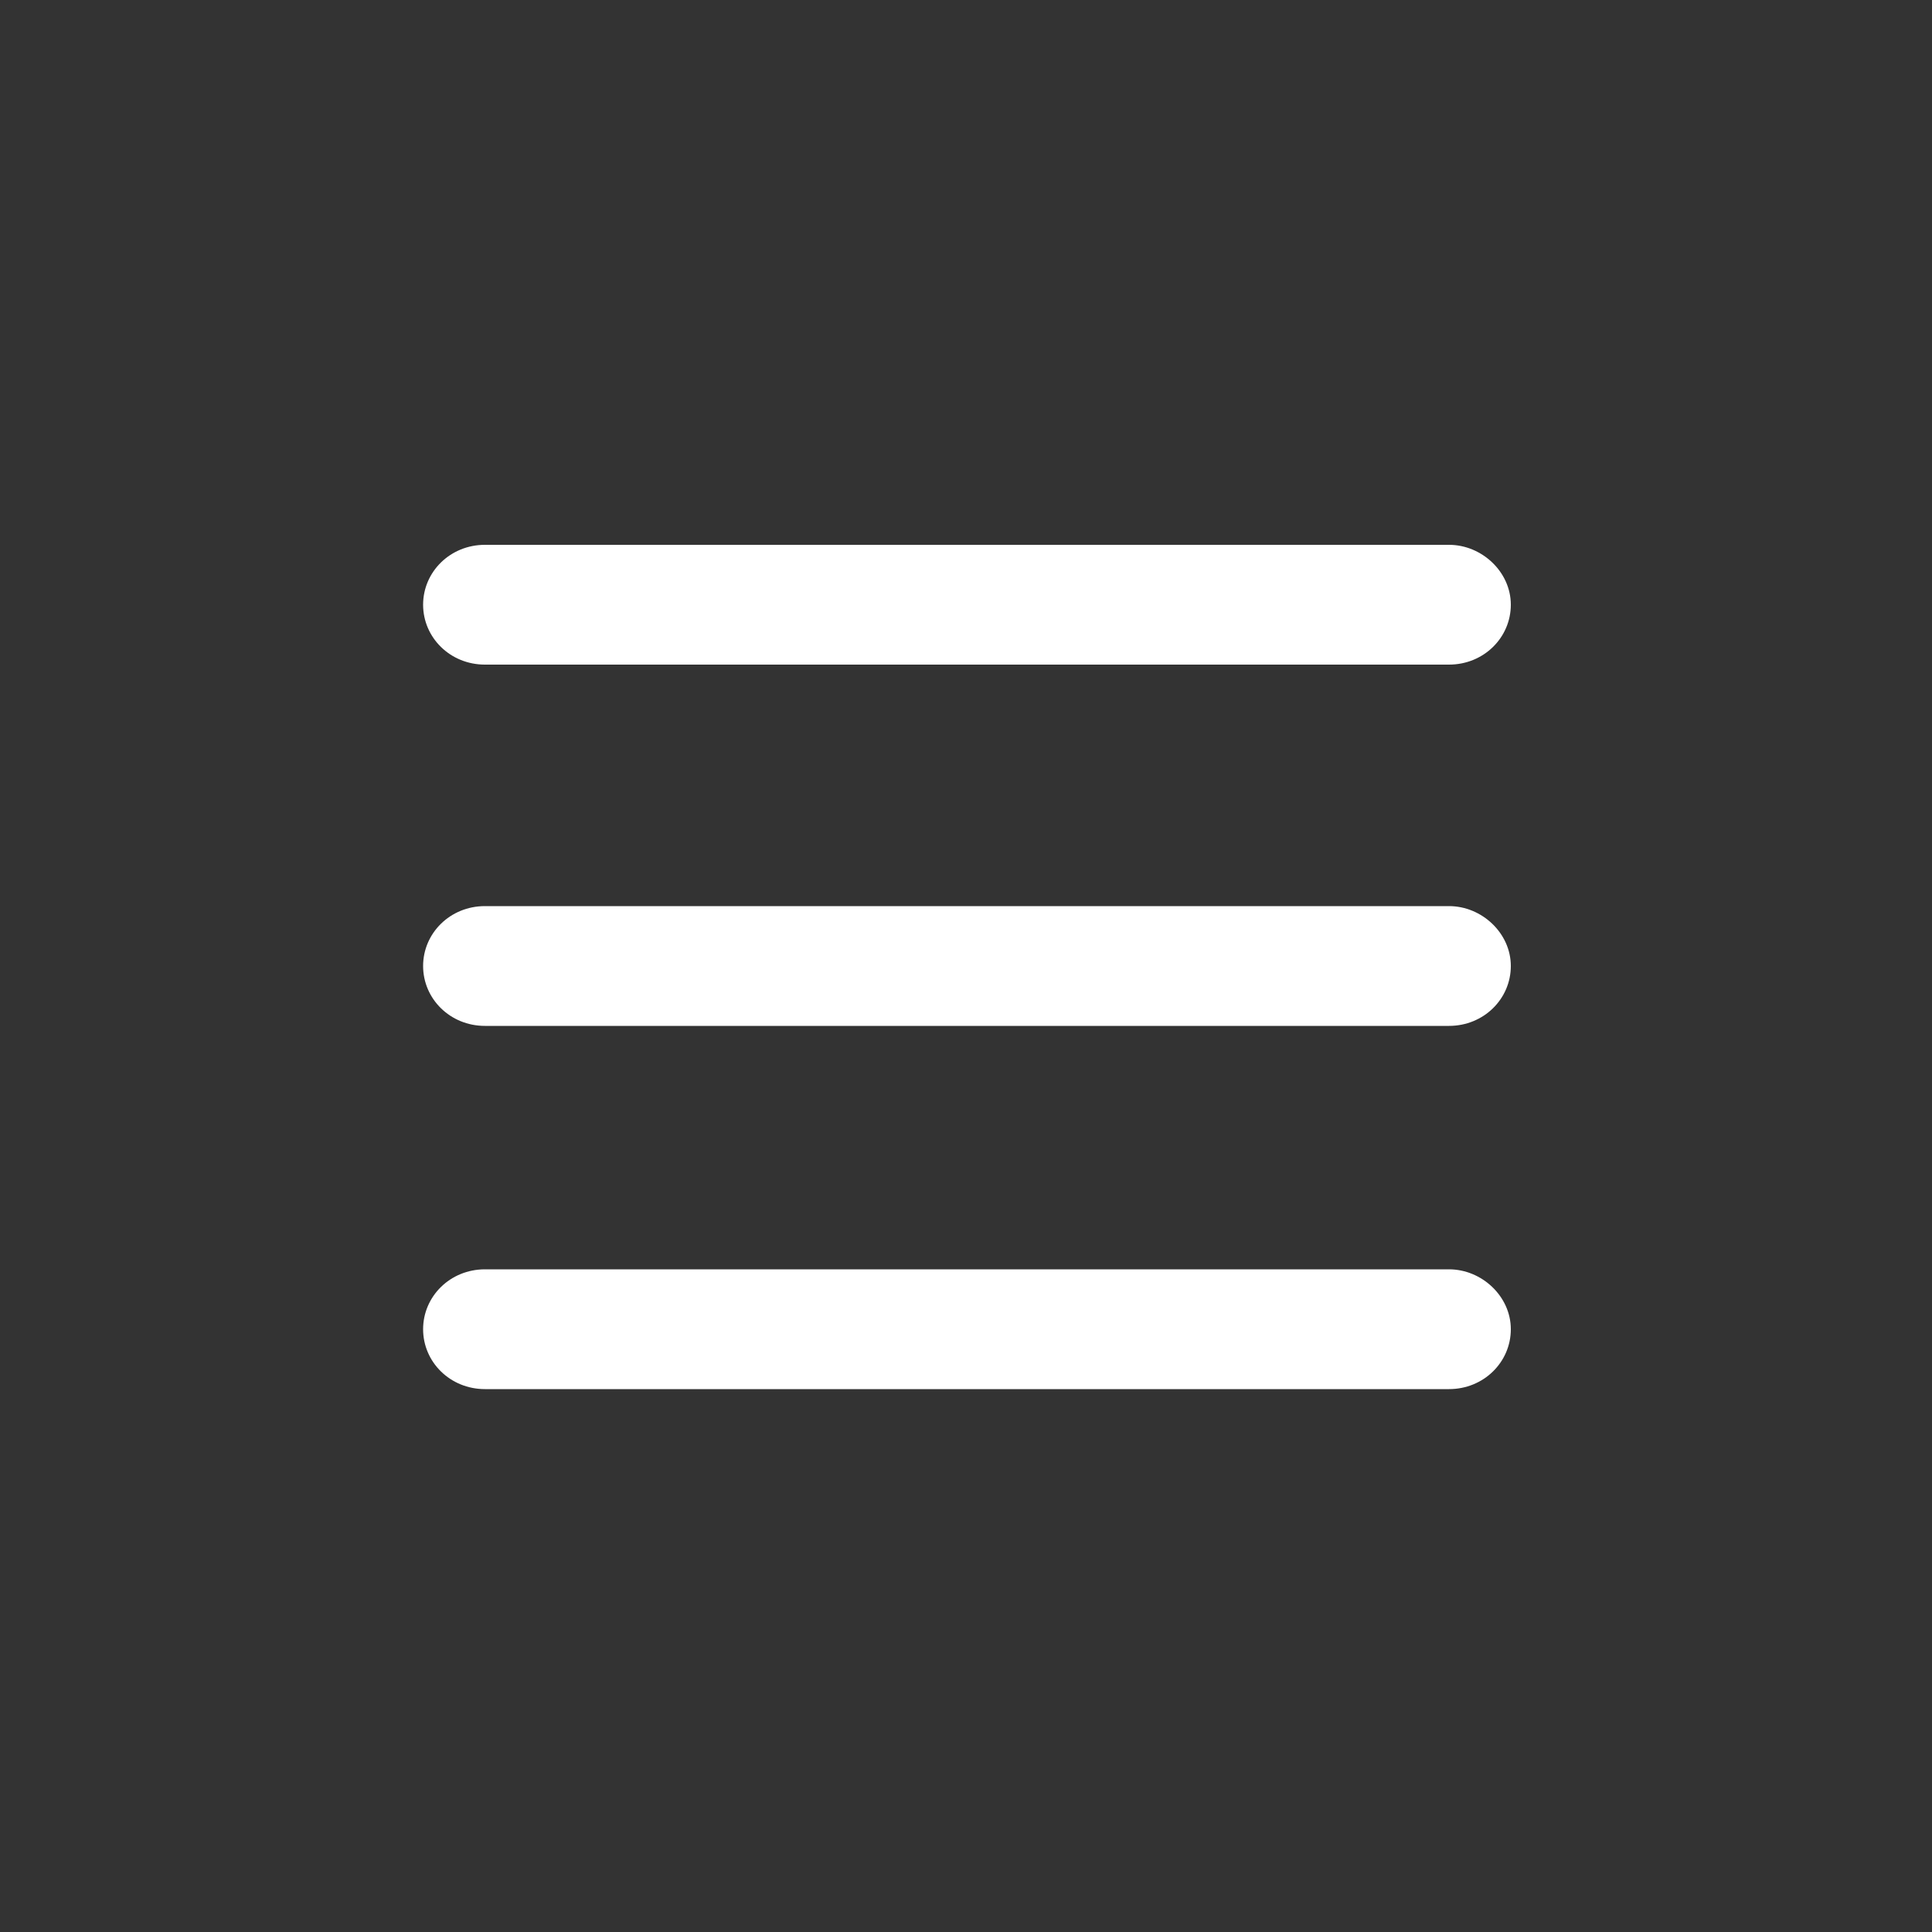
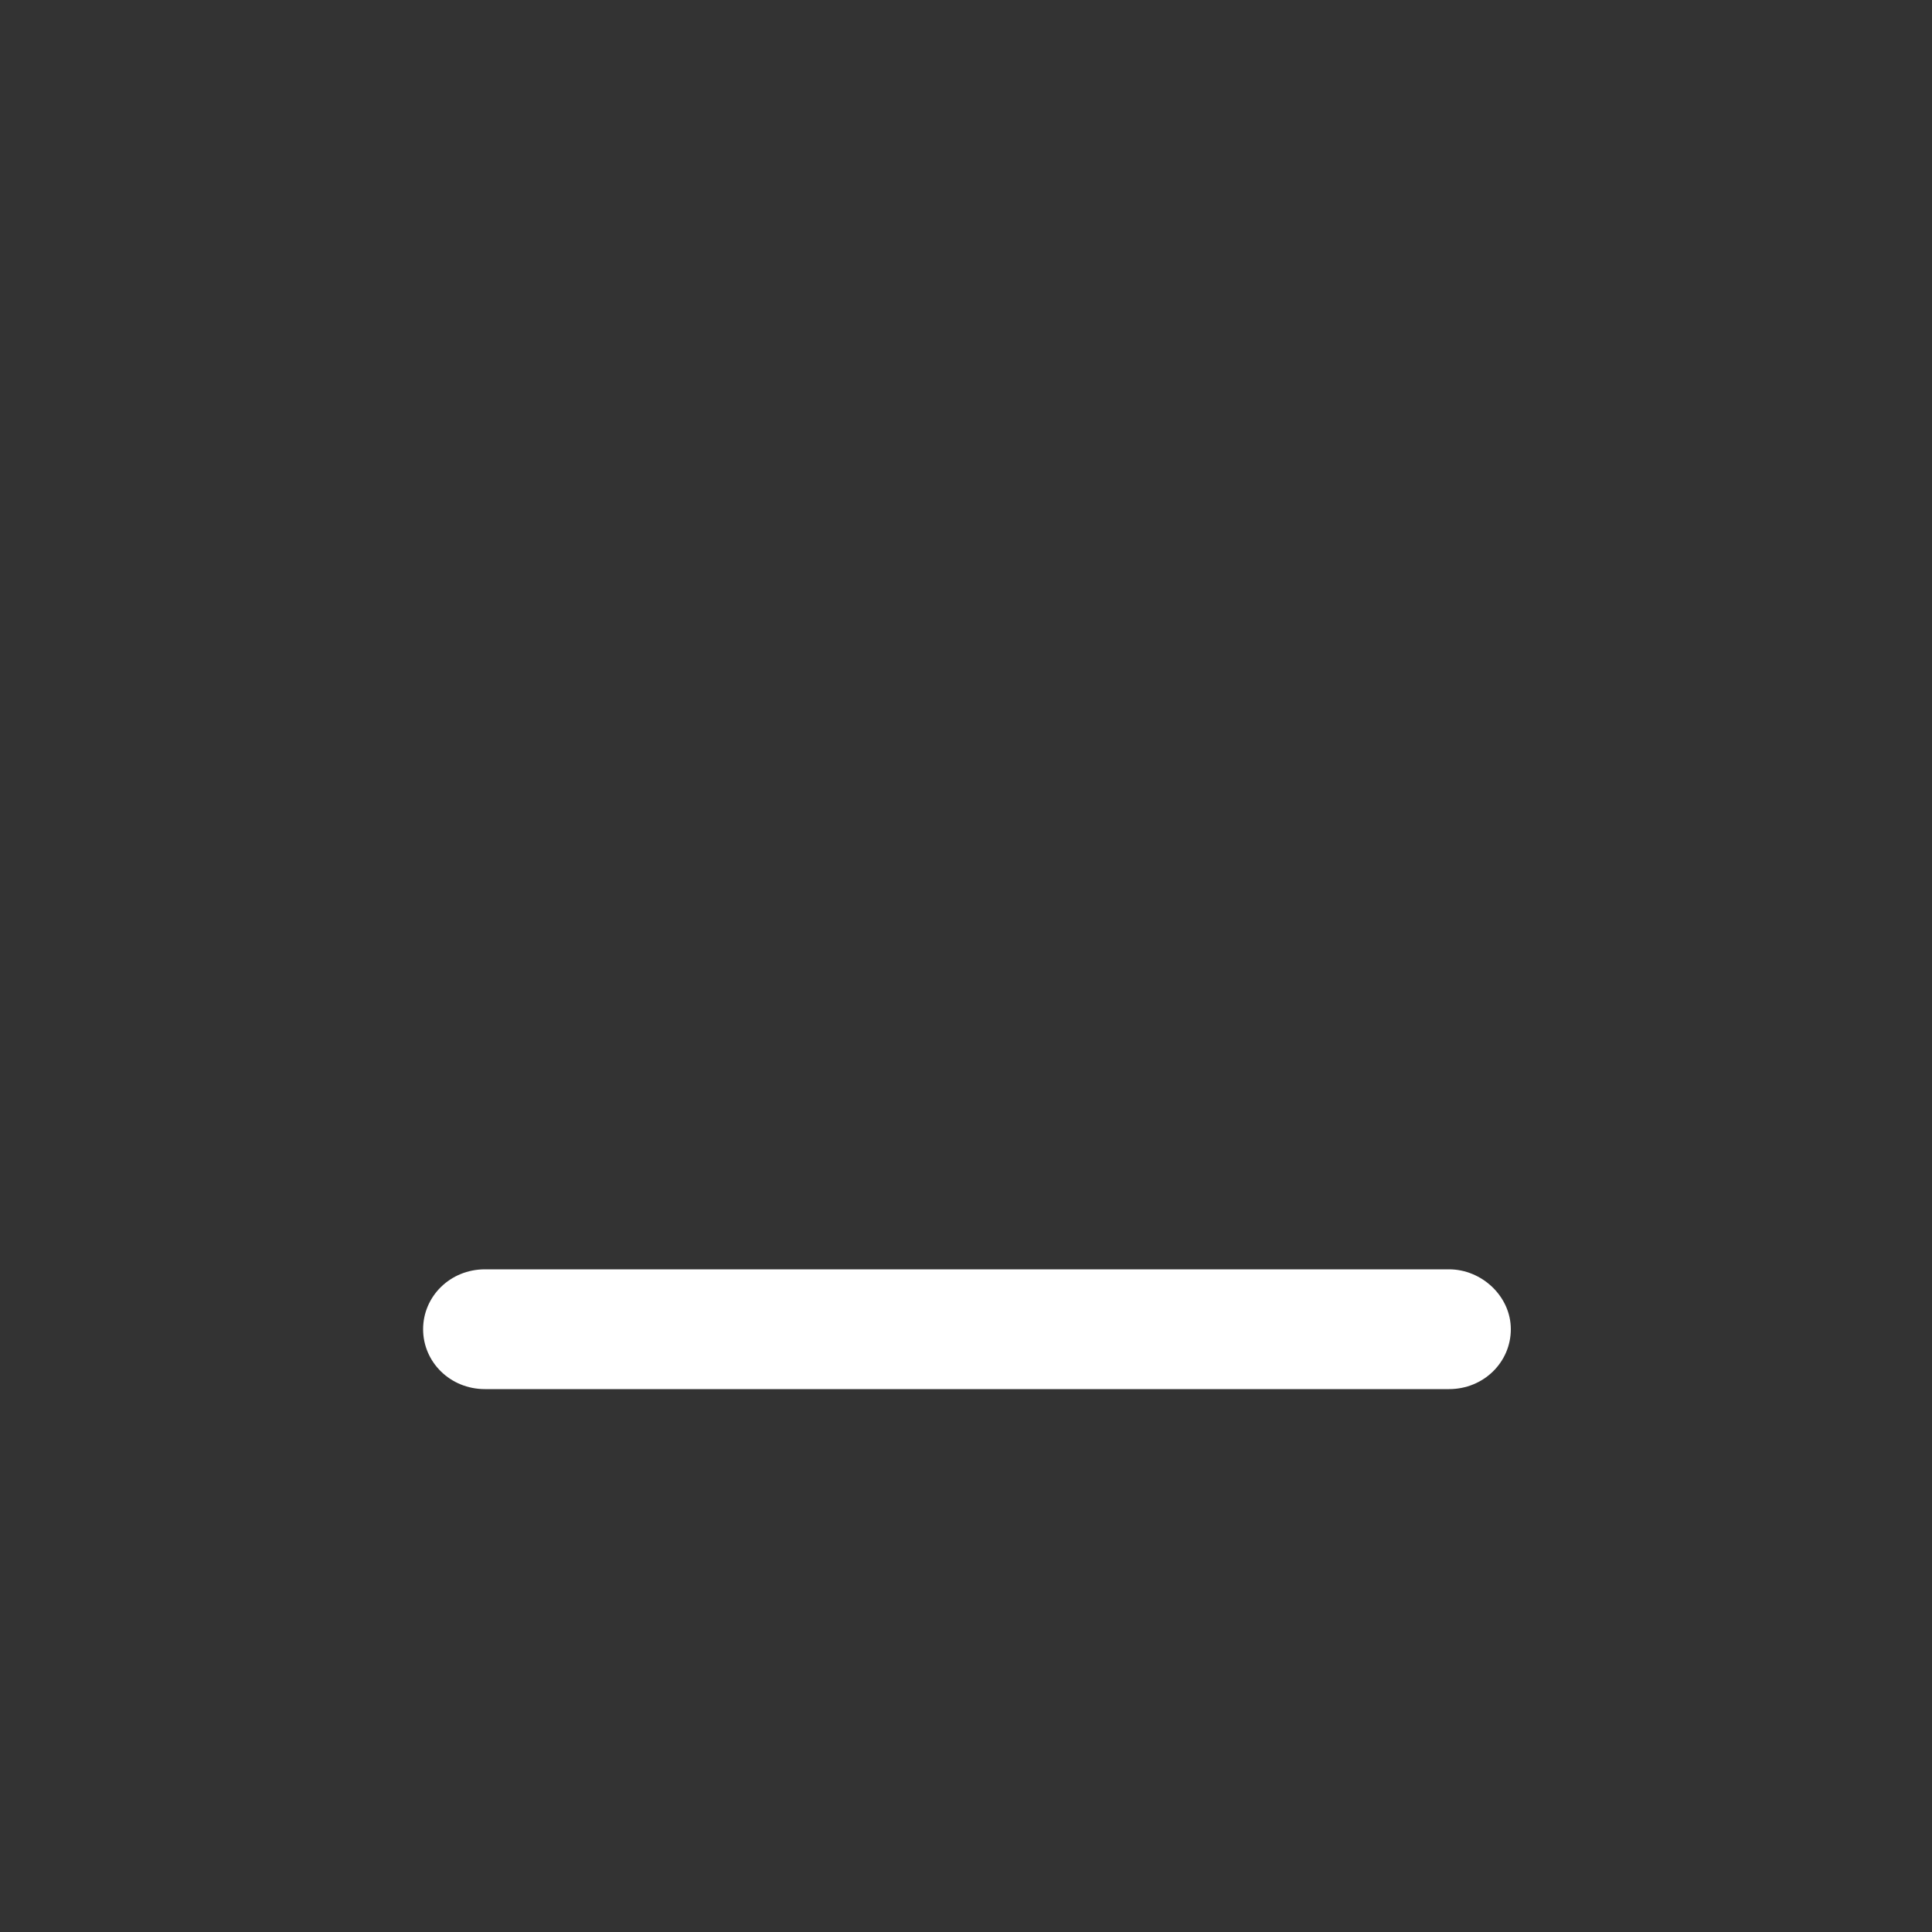
<svg xmlns="http://www.w3.org/2000/svg" version="1.1" id="menu-icon" x="0px" y="0px" width="100px" height="100px" viewBox="0 0 100 100" style="enable-background:new 0 0 100 100;" xml:space="preserve">
  <rect x="0" y="0" width="100" height="100" fill="#333333" stroke="none" />
  <style type="text/css">
	.st0{fill-rule:evenodd;clip-rule:evenodd;fill:#FFFFFF;}
</style>
-   <path id="長方形_2" class="st0" d="M21.9,31.3c0-1.7,1.4-3.1,3.2-3.1c0,0,0,0,0,0H75c1.7,0,3.2,1.4,3.2,3.1c0,0,0,0,0,0  c0,1.7-1.4,3.1-3.2,3.1c0,0,0,0,0,0H25.1C23.3,34.4,21.9,33,21.9,31.3C21.9,31.3,21.9,31.3,21.9,31.3z" />
-   <path id="長方形_2-2" class="st0" d="M21.9,50c0-1.7,1.4-3.1,3.2-3.1c0,0,0,0,0,0H75c1.7,0,3.2,1.4,3.2,3.1c0,0,0,0,0,0  c0,1.7-1.4,3.1-3.2,3.1c0,0,0,0,0,0H25.1C23.3,53.1,21.9,51.7,21.9,50C21.9,50,21.9,50,21.9,50z" />
-   <path id="長方形_2-3" class="st0" d="M21.9,68.8c0-1.7,1.4-3.1,3.2-3.1c0,0,0,0,0,0H75c1.7,0,3.2,1.4,3.2,3.1c0,0,0,0,0,0  c0,1.7-1.4,3.1-3.2,3.1c0,0,0,0,0,0H25.1C23.3,71.9,21.9,70.5,21.9,68.8C21.9,68.8,21.9,68.8,21.9,68.8z" />
+   <path id="長方形_2-3" class="st0" d="M21.9,68.8c0-1.7,1.4-3.1,3.2-3.1c0,0,0,0,0,0H75c1.7,0,3.2,1.4,3.2,3.1c0,0,0,0,0,0  c0,1.7-1.4,3.1-3.2,3.1H25.1C23.3,71.9,21.9,70.5,21.9,68.8C21.9,68.8,21.9,68.8,21.9,68.8z" />
</svg>